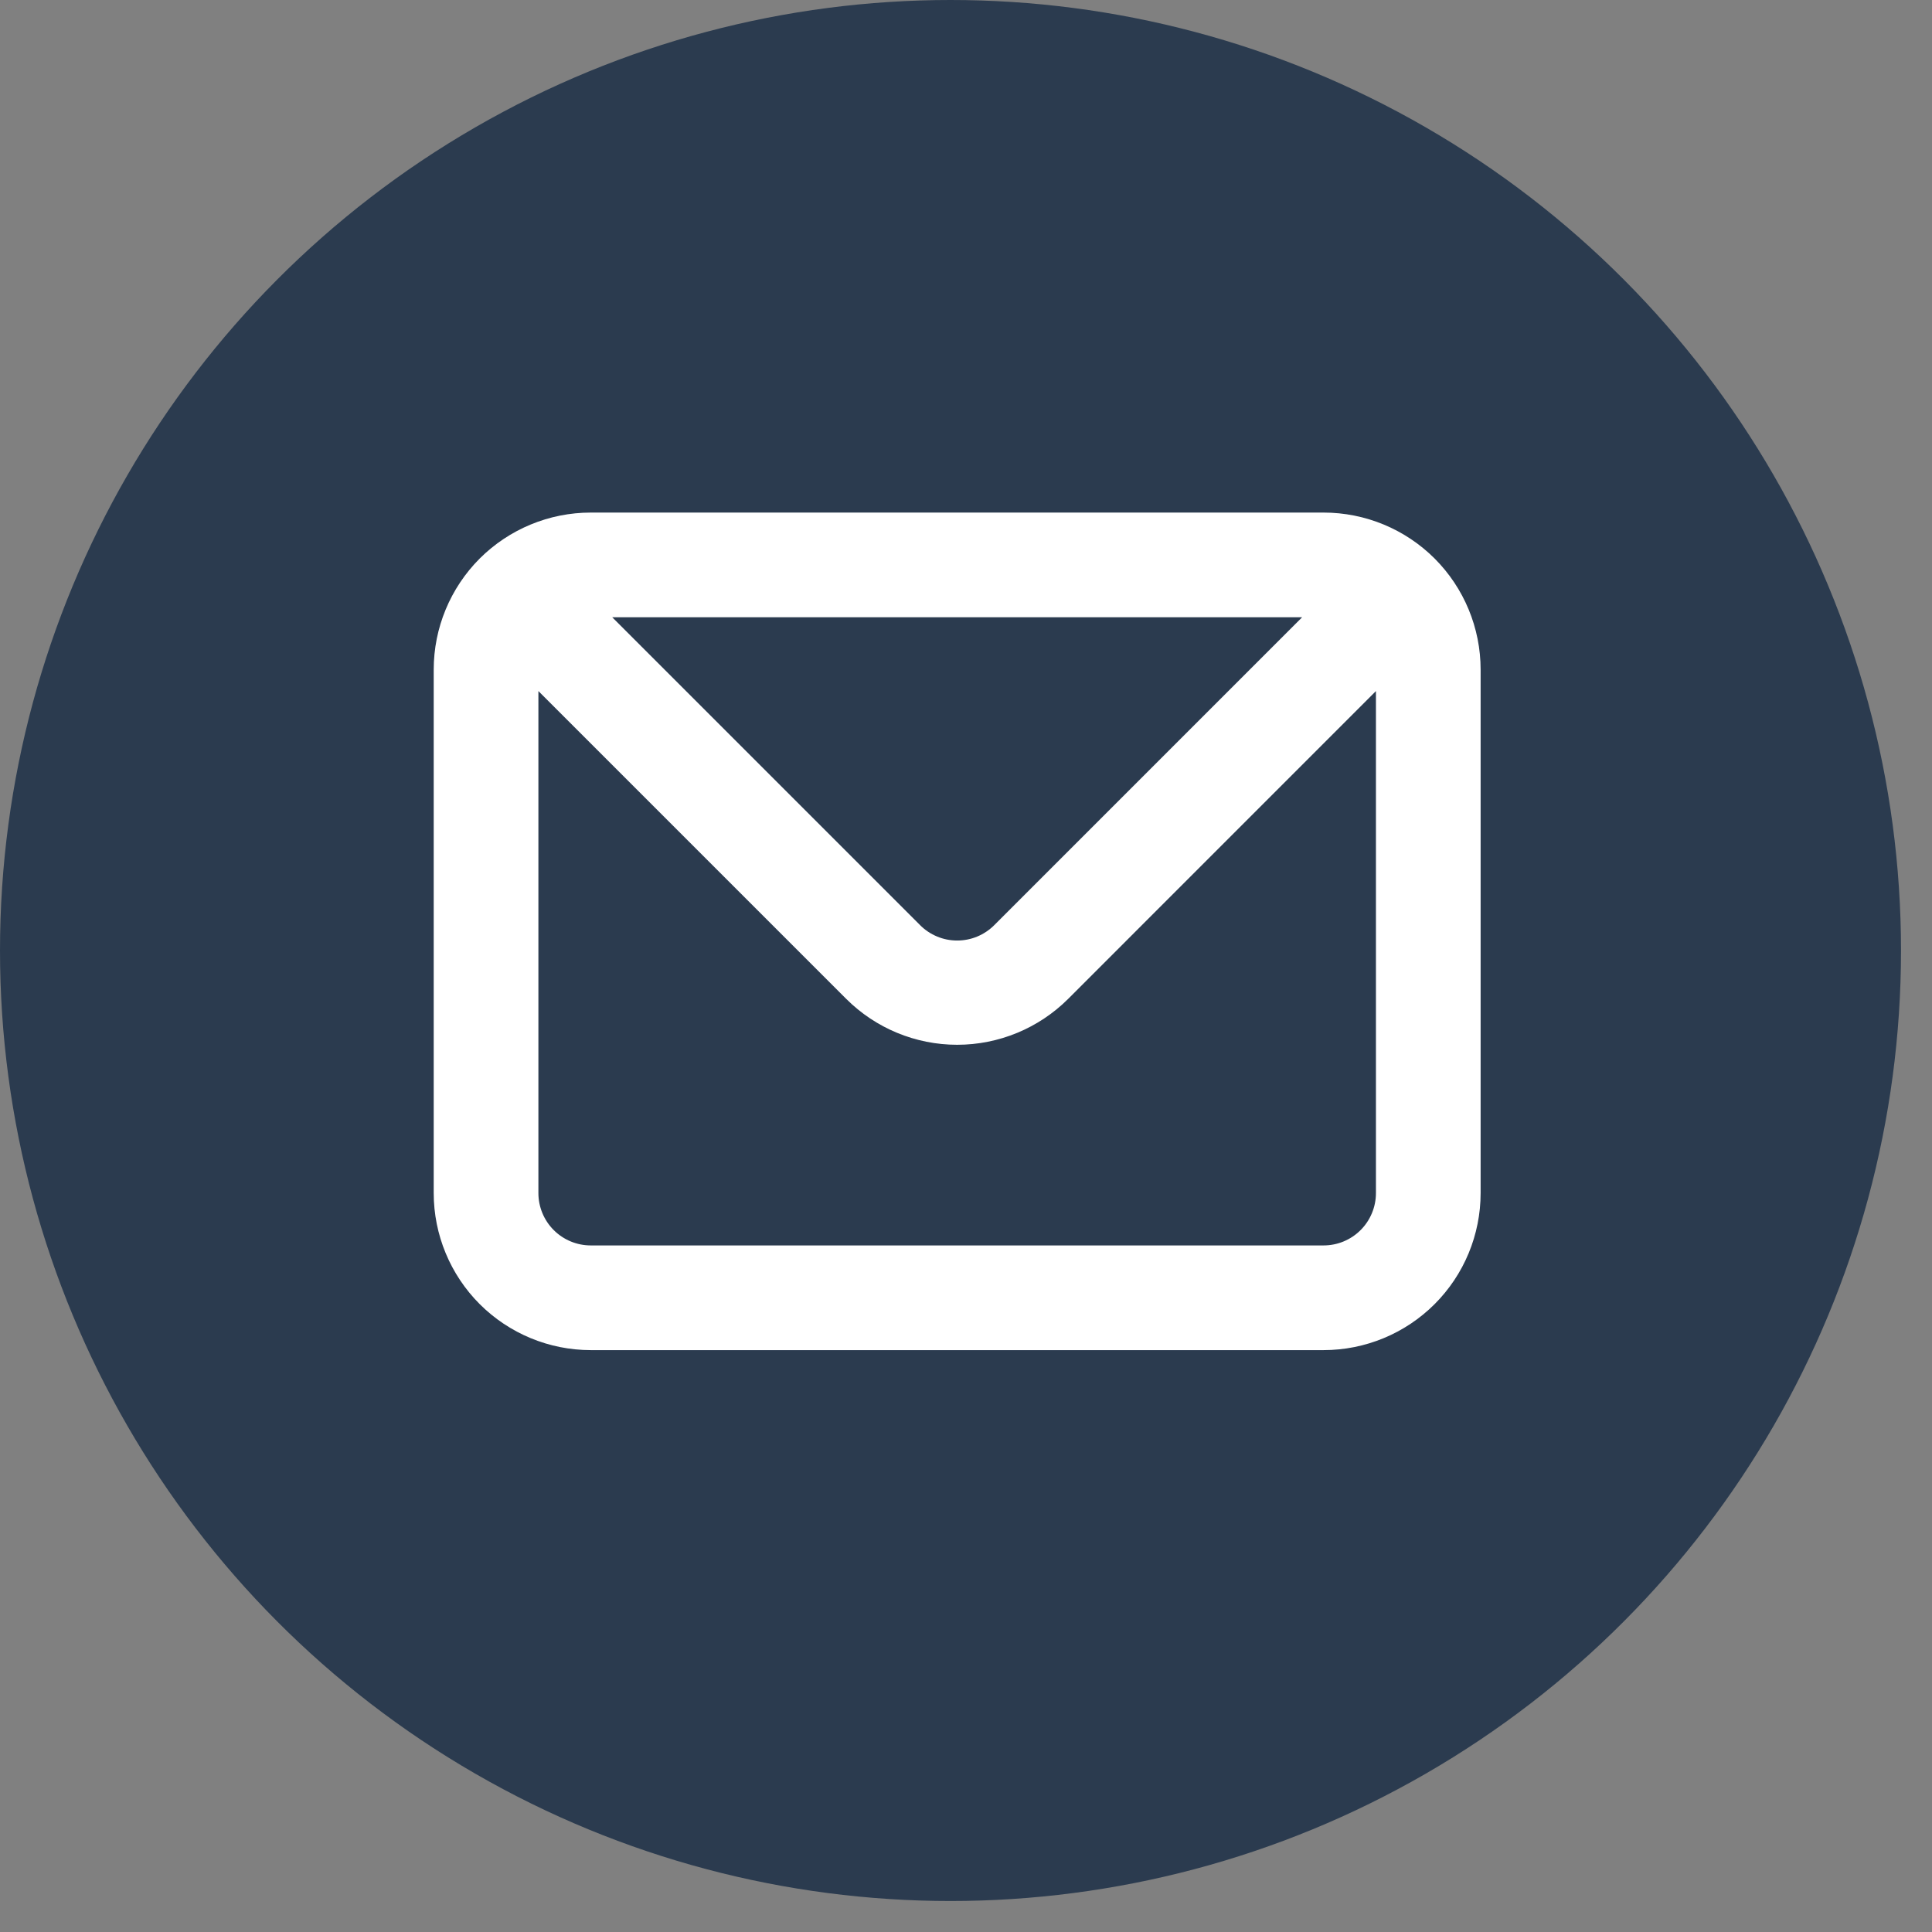
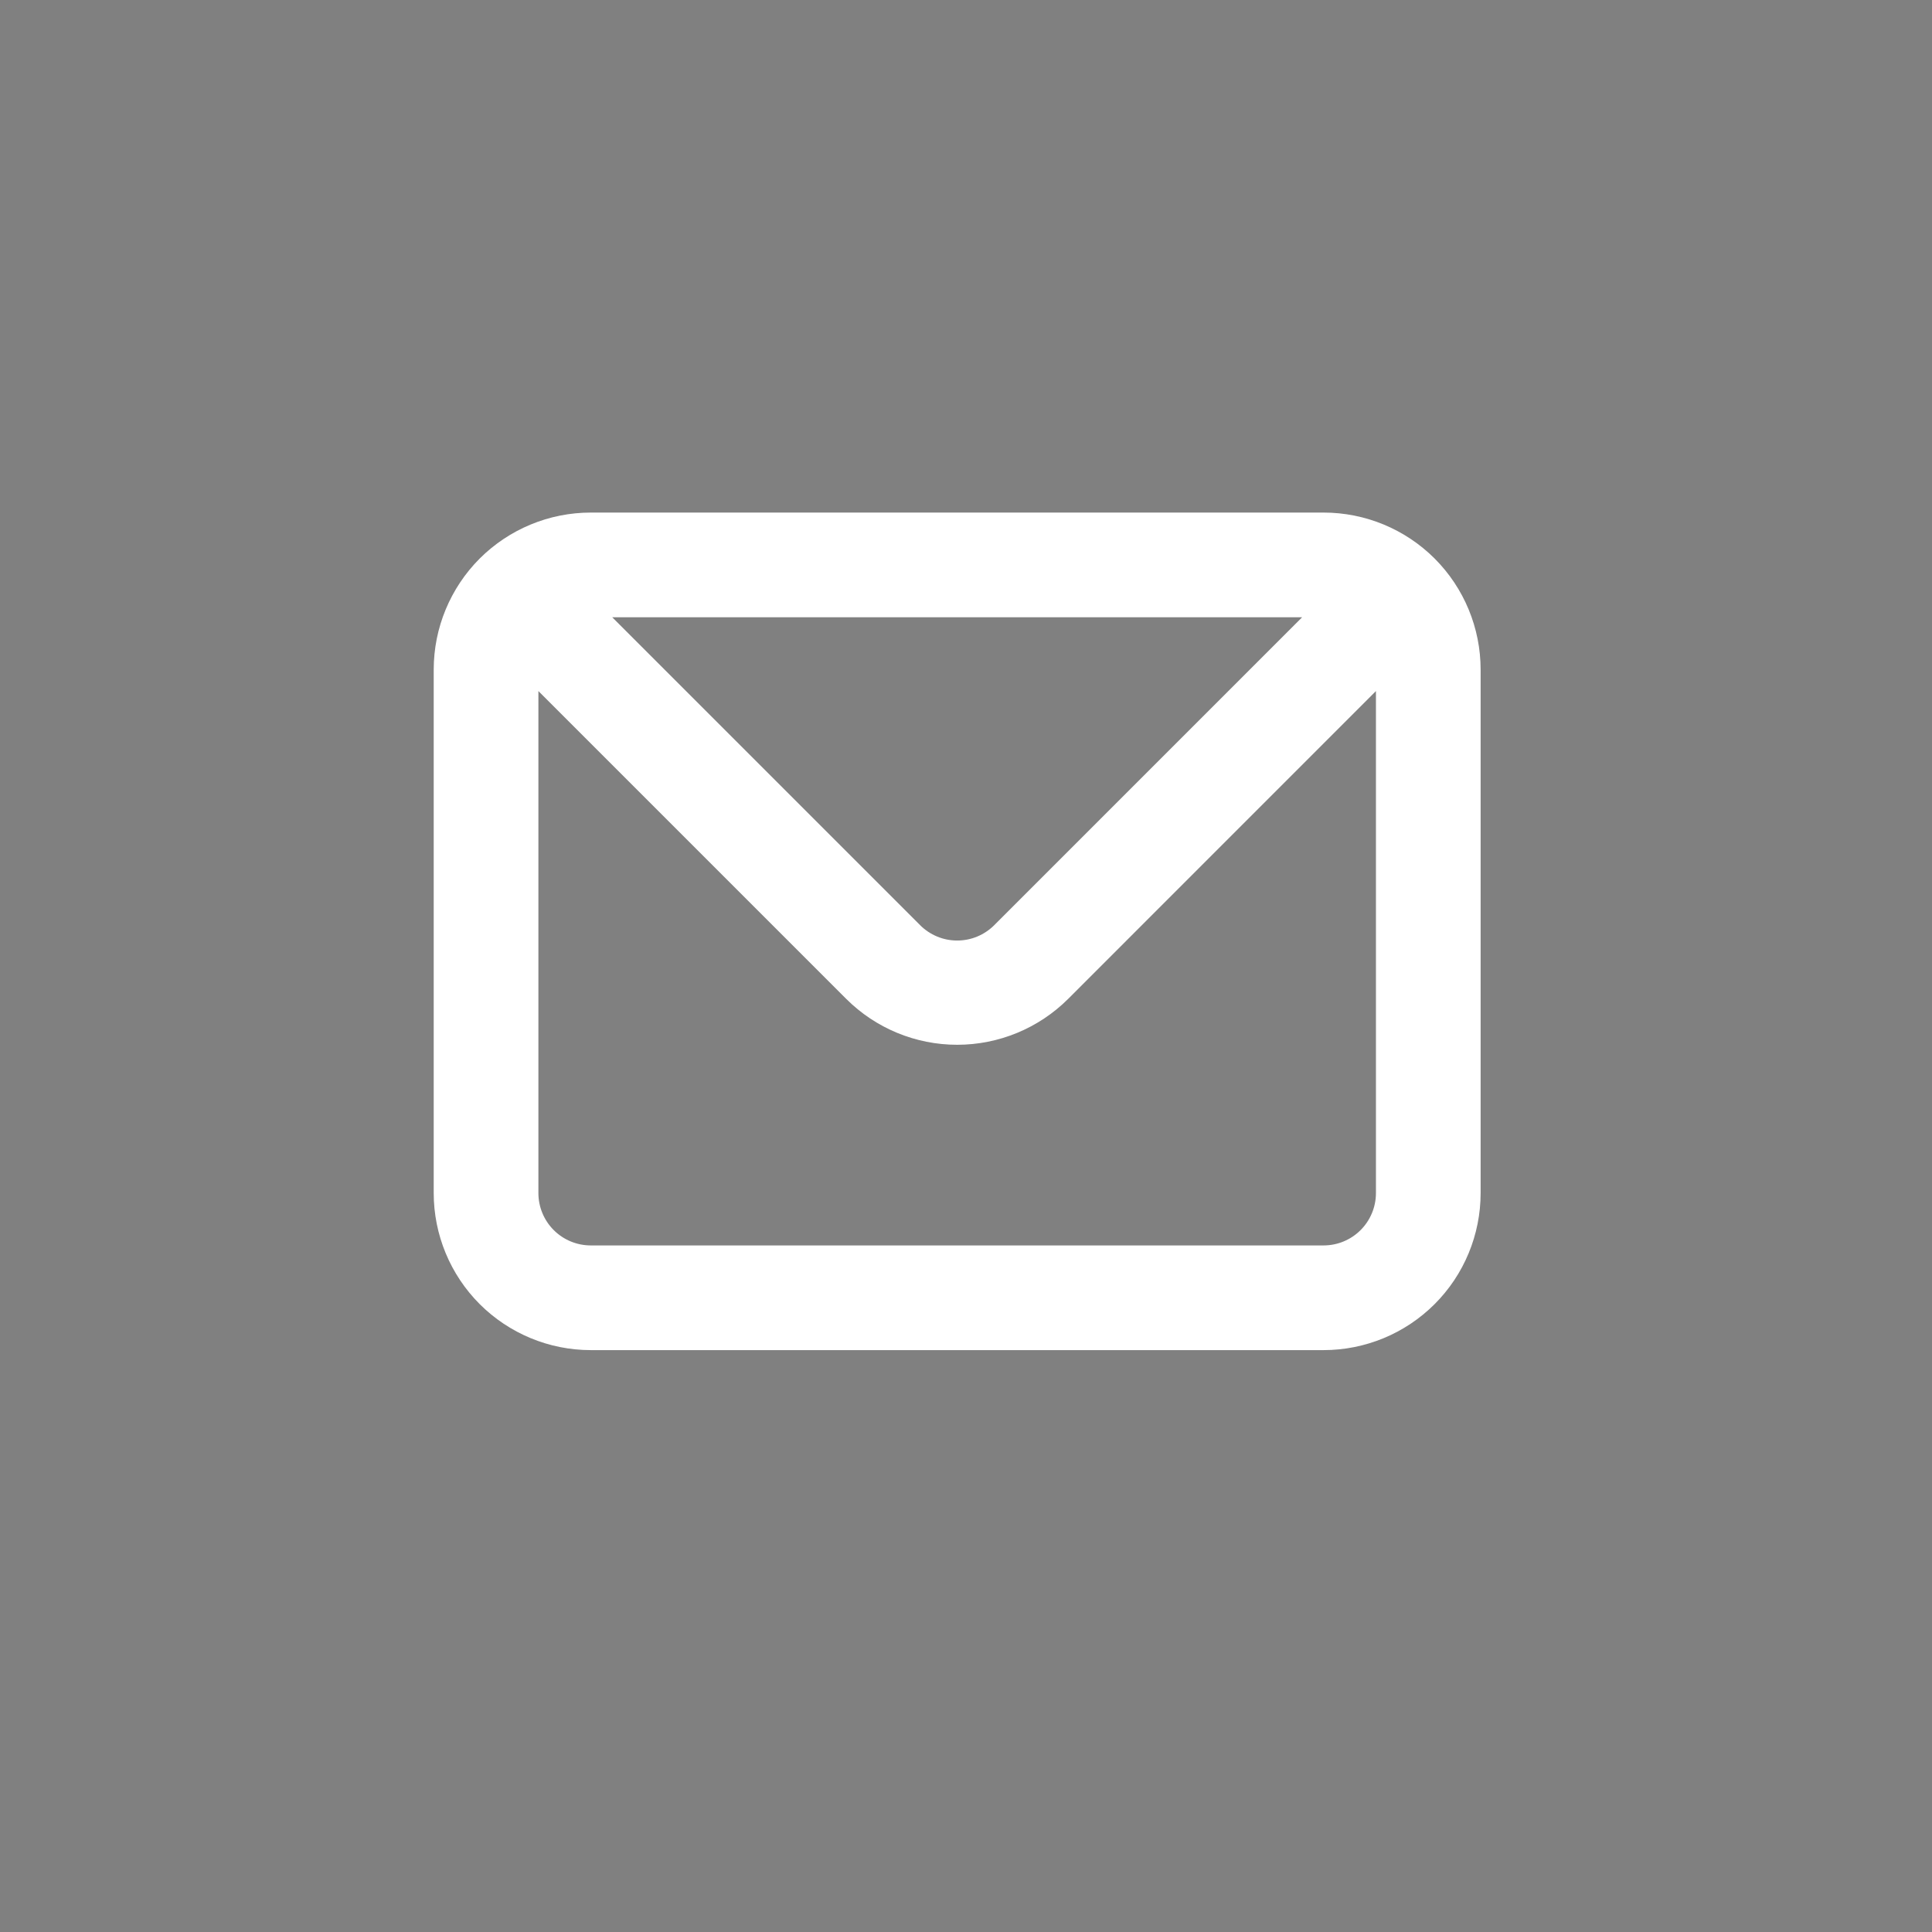
<svg xmlns="http://www.w3.org/2000/svg" width="49" height="49" viewBox="0 0 49 49" fill="none">
  <rect x="0" y="0" width="49" height="49" fill="#808080" stroke="none" />
-   <circle cx="24.107" cy="24.107" r="24.107" fill="#2B3B4F" />
  <path d="M33.569 13H14.983C13.927 13 12.914 13.42 12.166 14.166C11.42 14.914 11 15.927 11 16.983V30.259C11 31.315 11.42 32.328 12.166 33.075C12.914 33.822 13.927 34.242 14.983 34.242H33.569C34.626 34.242 35.639 33.822 36.386 33.075C37.133 32.328 37.552 31.315 37.552 30.259V16.983C37.552 15.927 37.133 14.914 36.386 14.166C35.639 13.42 34.626 13 33.569 13V13ZM33.025 15.655L25.219 23.462C25.095 23.586 24.948 23.685 24.787 23.752C24.625 23.82 24.451 23.854 24.276 23.854C24.101 23.854 23.927 23.82 23.766 23.752C23.604 23.685 23.457 23.586 23.334 23.462L15.527 15.655H33.025ZM34.897 30.259C34.897 30.611 34.757 30.949 34.508 31.198C34.259 31.447 33.922 31.587 33.569 31.587H14.983C14.631 31.587 14.293 31.447 14.044 31.198C13.795 30.949 13.655 30.611 13.655 30.259V17.527L21.462 25.334C22.208 26.079 23.221 26.498 24.276 26.498C25.332 26.498 26.344 26.079 27.091 25.334L34.897 17.527V30.259Z" fill="white" />
</svg>